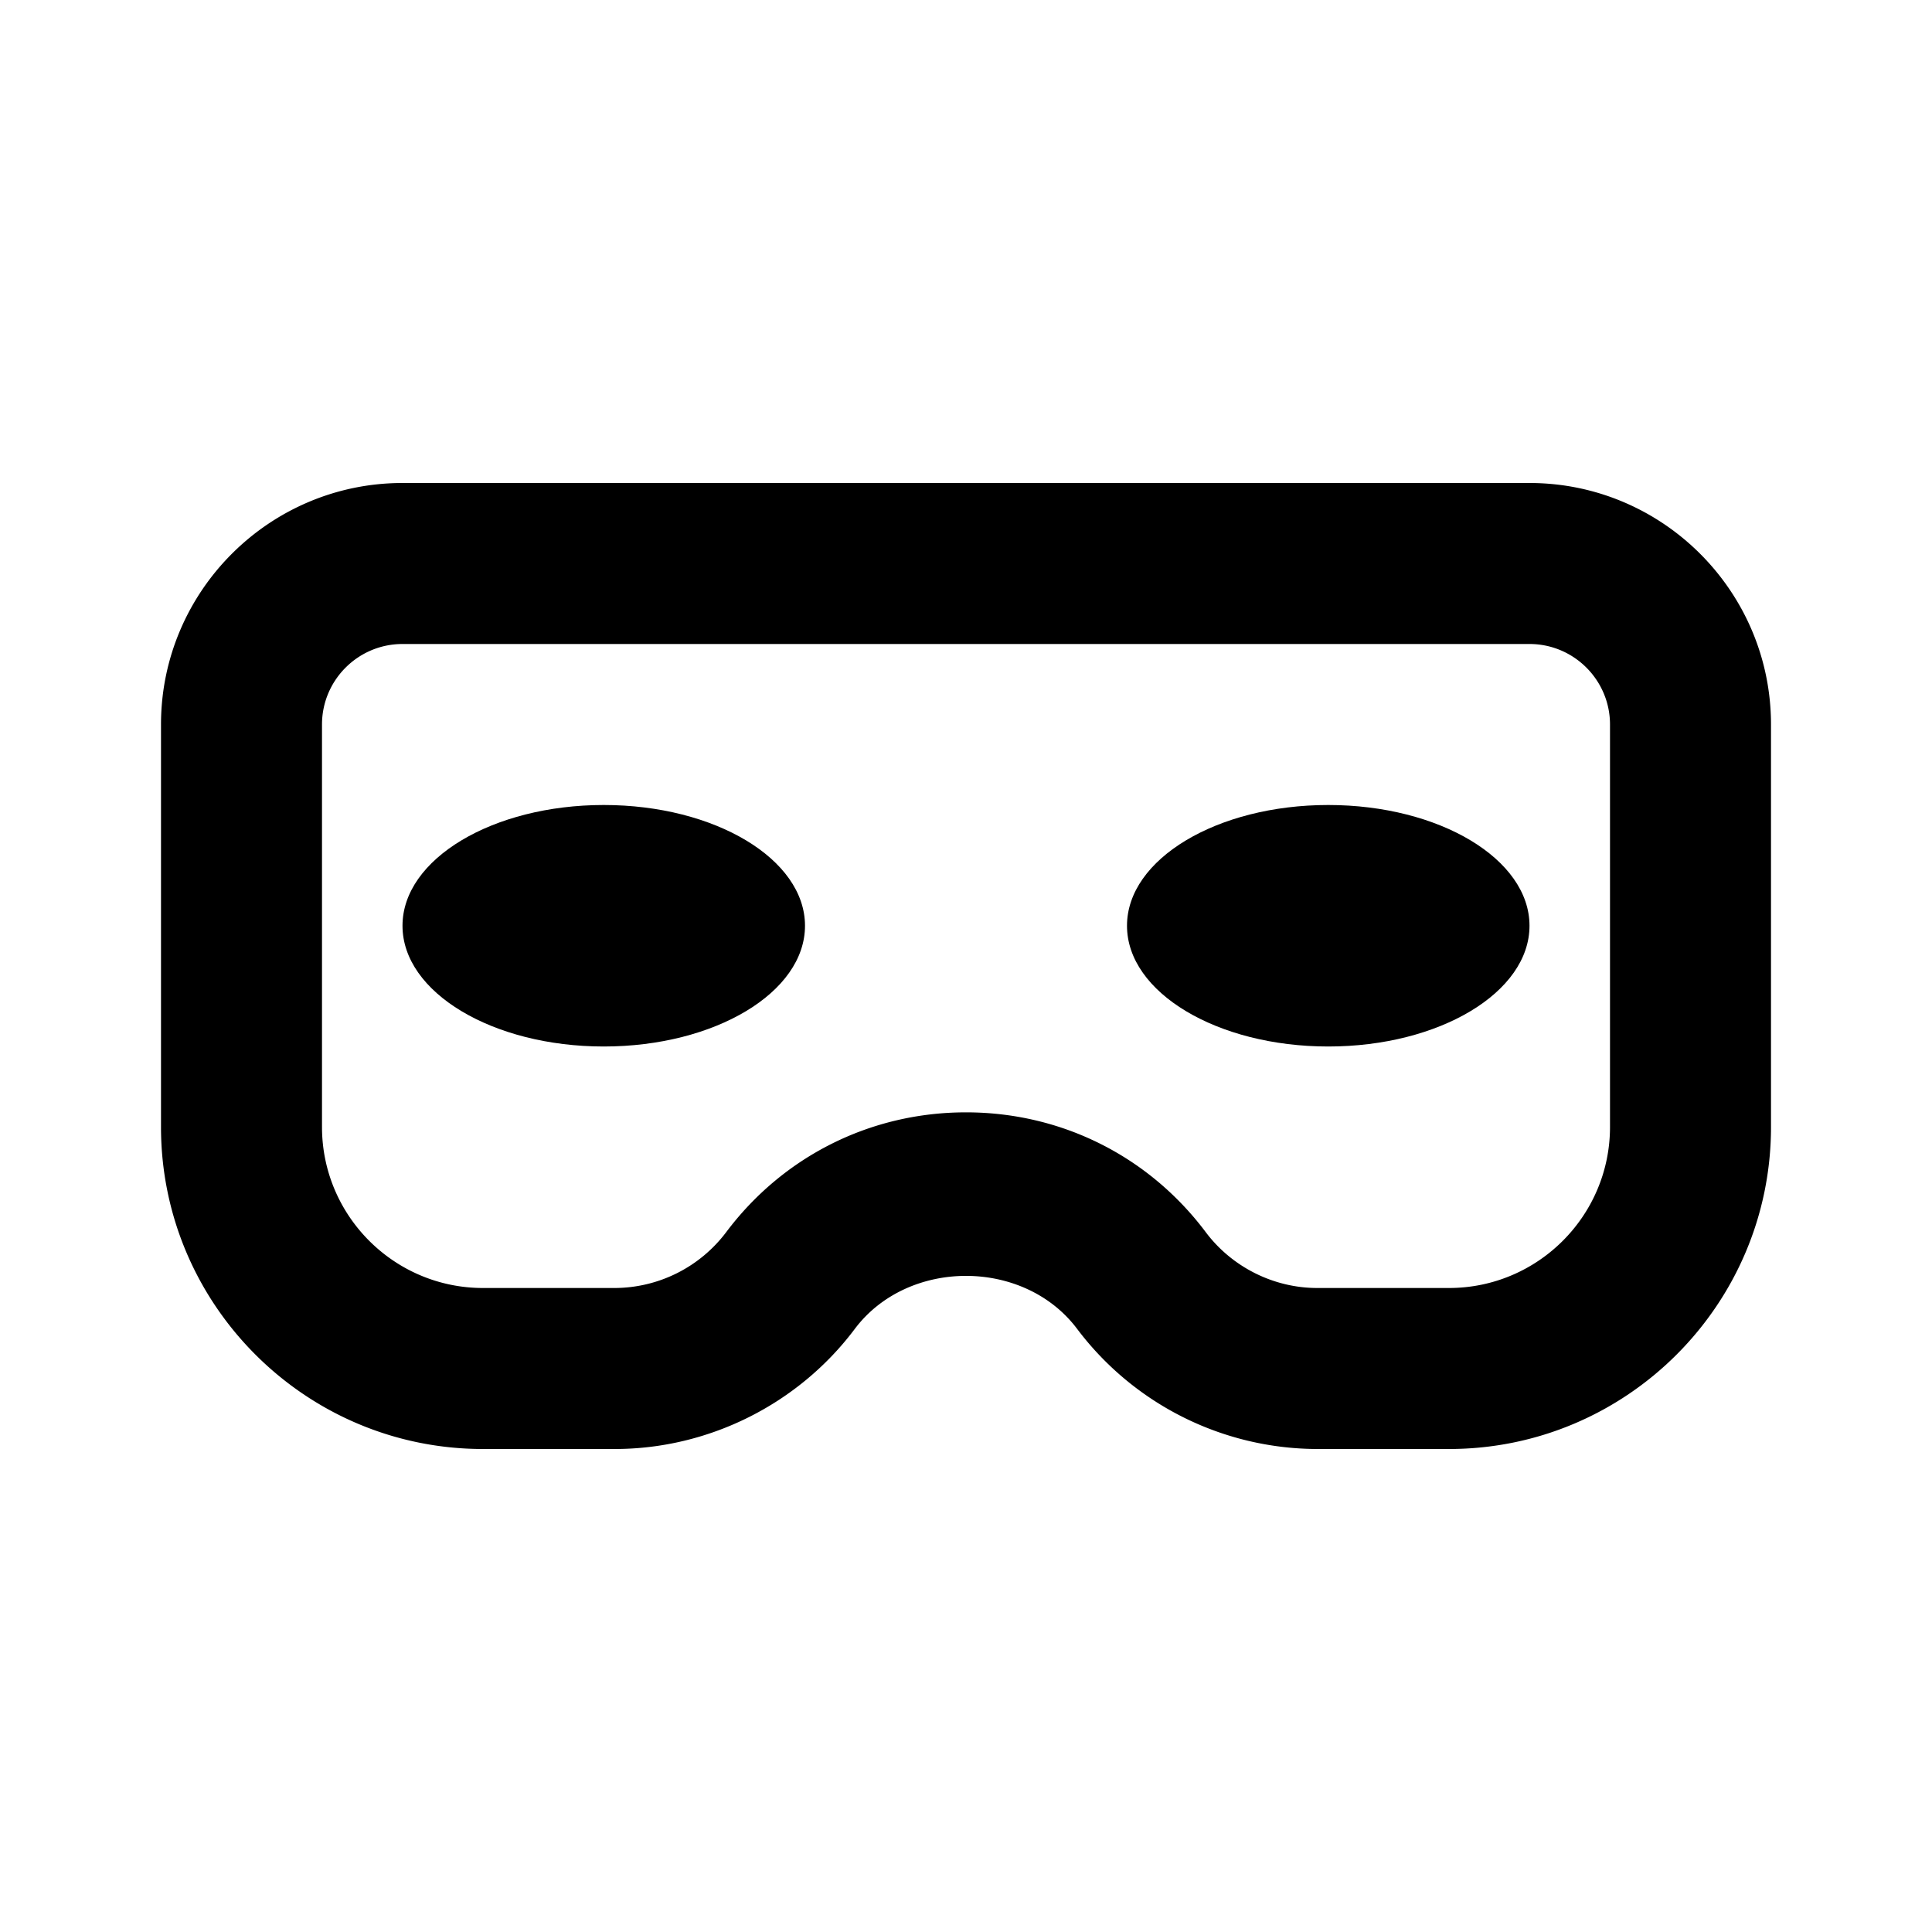
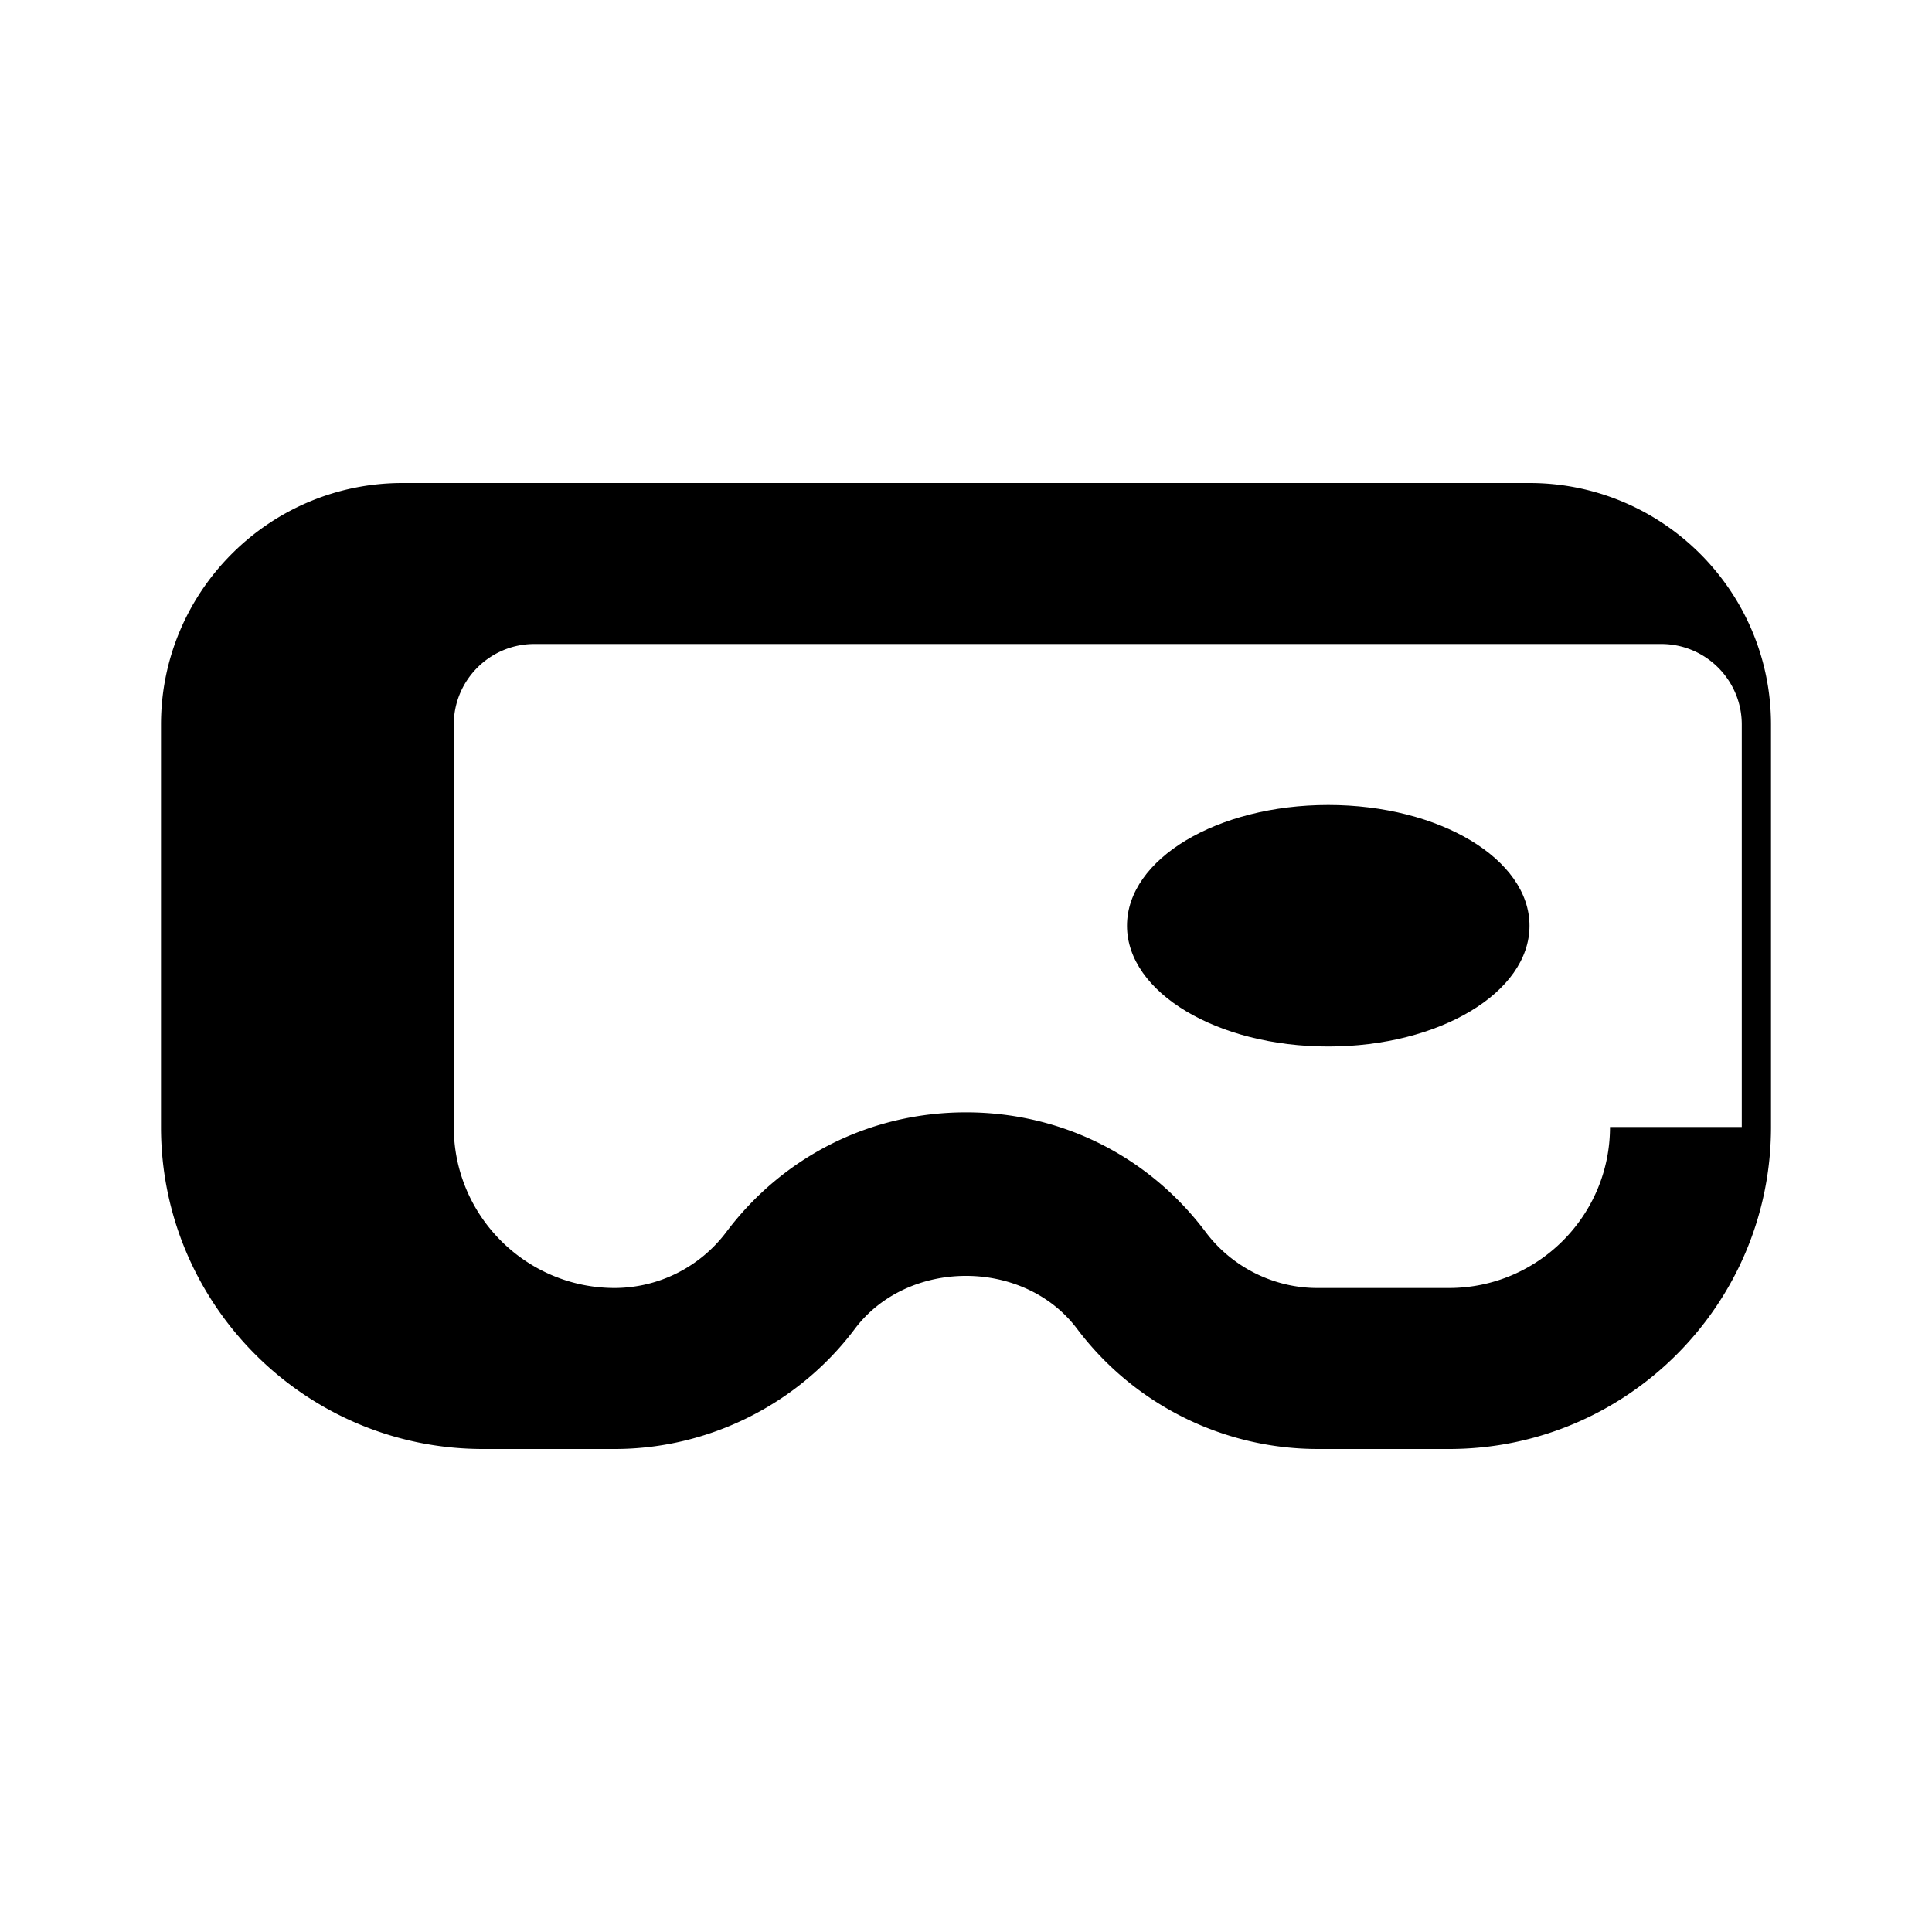
<svg xmlns="http://www.w3.org/2000/svg" fill="#000000" width="800px" height="800px" viewBox="0 0 24 24">
-   <path d="M19 6H5C3.346 6 2 7.346 2 9v5c0 2.206 1.794 4 4 4h1.637c1.166 0 2.28-.557 2.981-1.491.66-.879 2.104-.88 2.764.001A3.744 3.744 0 0 0 16.363 18H18c2.206 0 4-1.794 4-4V9c0-1.654-1.346-3-3-3zm1 8c0 1.103-.897 2-2 2h-1.637c-.54 0-1.057-.259-1.382-.69-.71-.948-1.797-1.492-2.981-1.492s-2.271.544-2.981 1.491A1.741 1.741 0 0 1 7.637 16H6c-1.103 0-2-.897-2-2V9c0-.551.448-1 1-1h14c.552 0 1 .449 1 1v5z" />
-   <ellipse cx="7.5" cy="11.5" rx="2.5" ry="1.5" />
+   <path d="M19 6H5C3.346 6 2 7.346 2 9v5c0 2.206 1.794 4 4 4h1.637c1.166 0 2.28-.557 2.981-1.491.66-.879 2.104-.88 2.764.001A3.744 3.744 0 0 0 16.363 18H18c2.206 0 4-1.794 4-4V9c0-1.654-1.346-3-3-3zm1 8c0 1.103-.897 2-2 2h-1.637c-.54 0-1.057-.259-1.382-.69-.71-.948-1.797-1.492-2.981-1.492s-2.271.544-2.981 1.491A1.741 1.741 0 0 1 7.637 16c-1.103 0-2-.897-2-2V9c0-.551.448-1 1-1h14c.552 0 1 .449 1 1v5z" />
  <ellipse cx="16.5" cy="11.5" rx="2.5" ry="1.5" />
</svg>